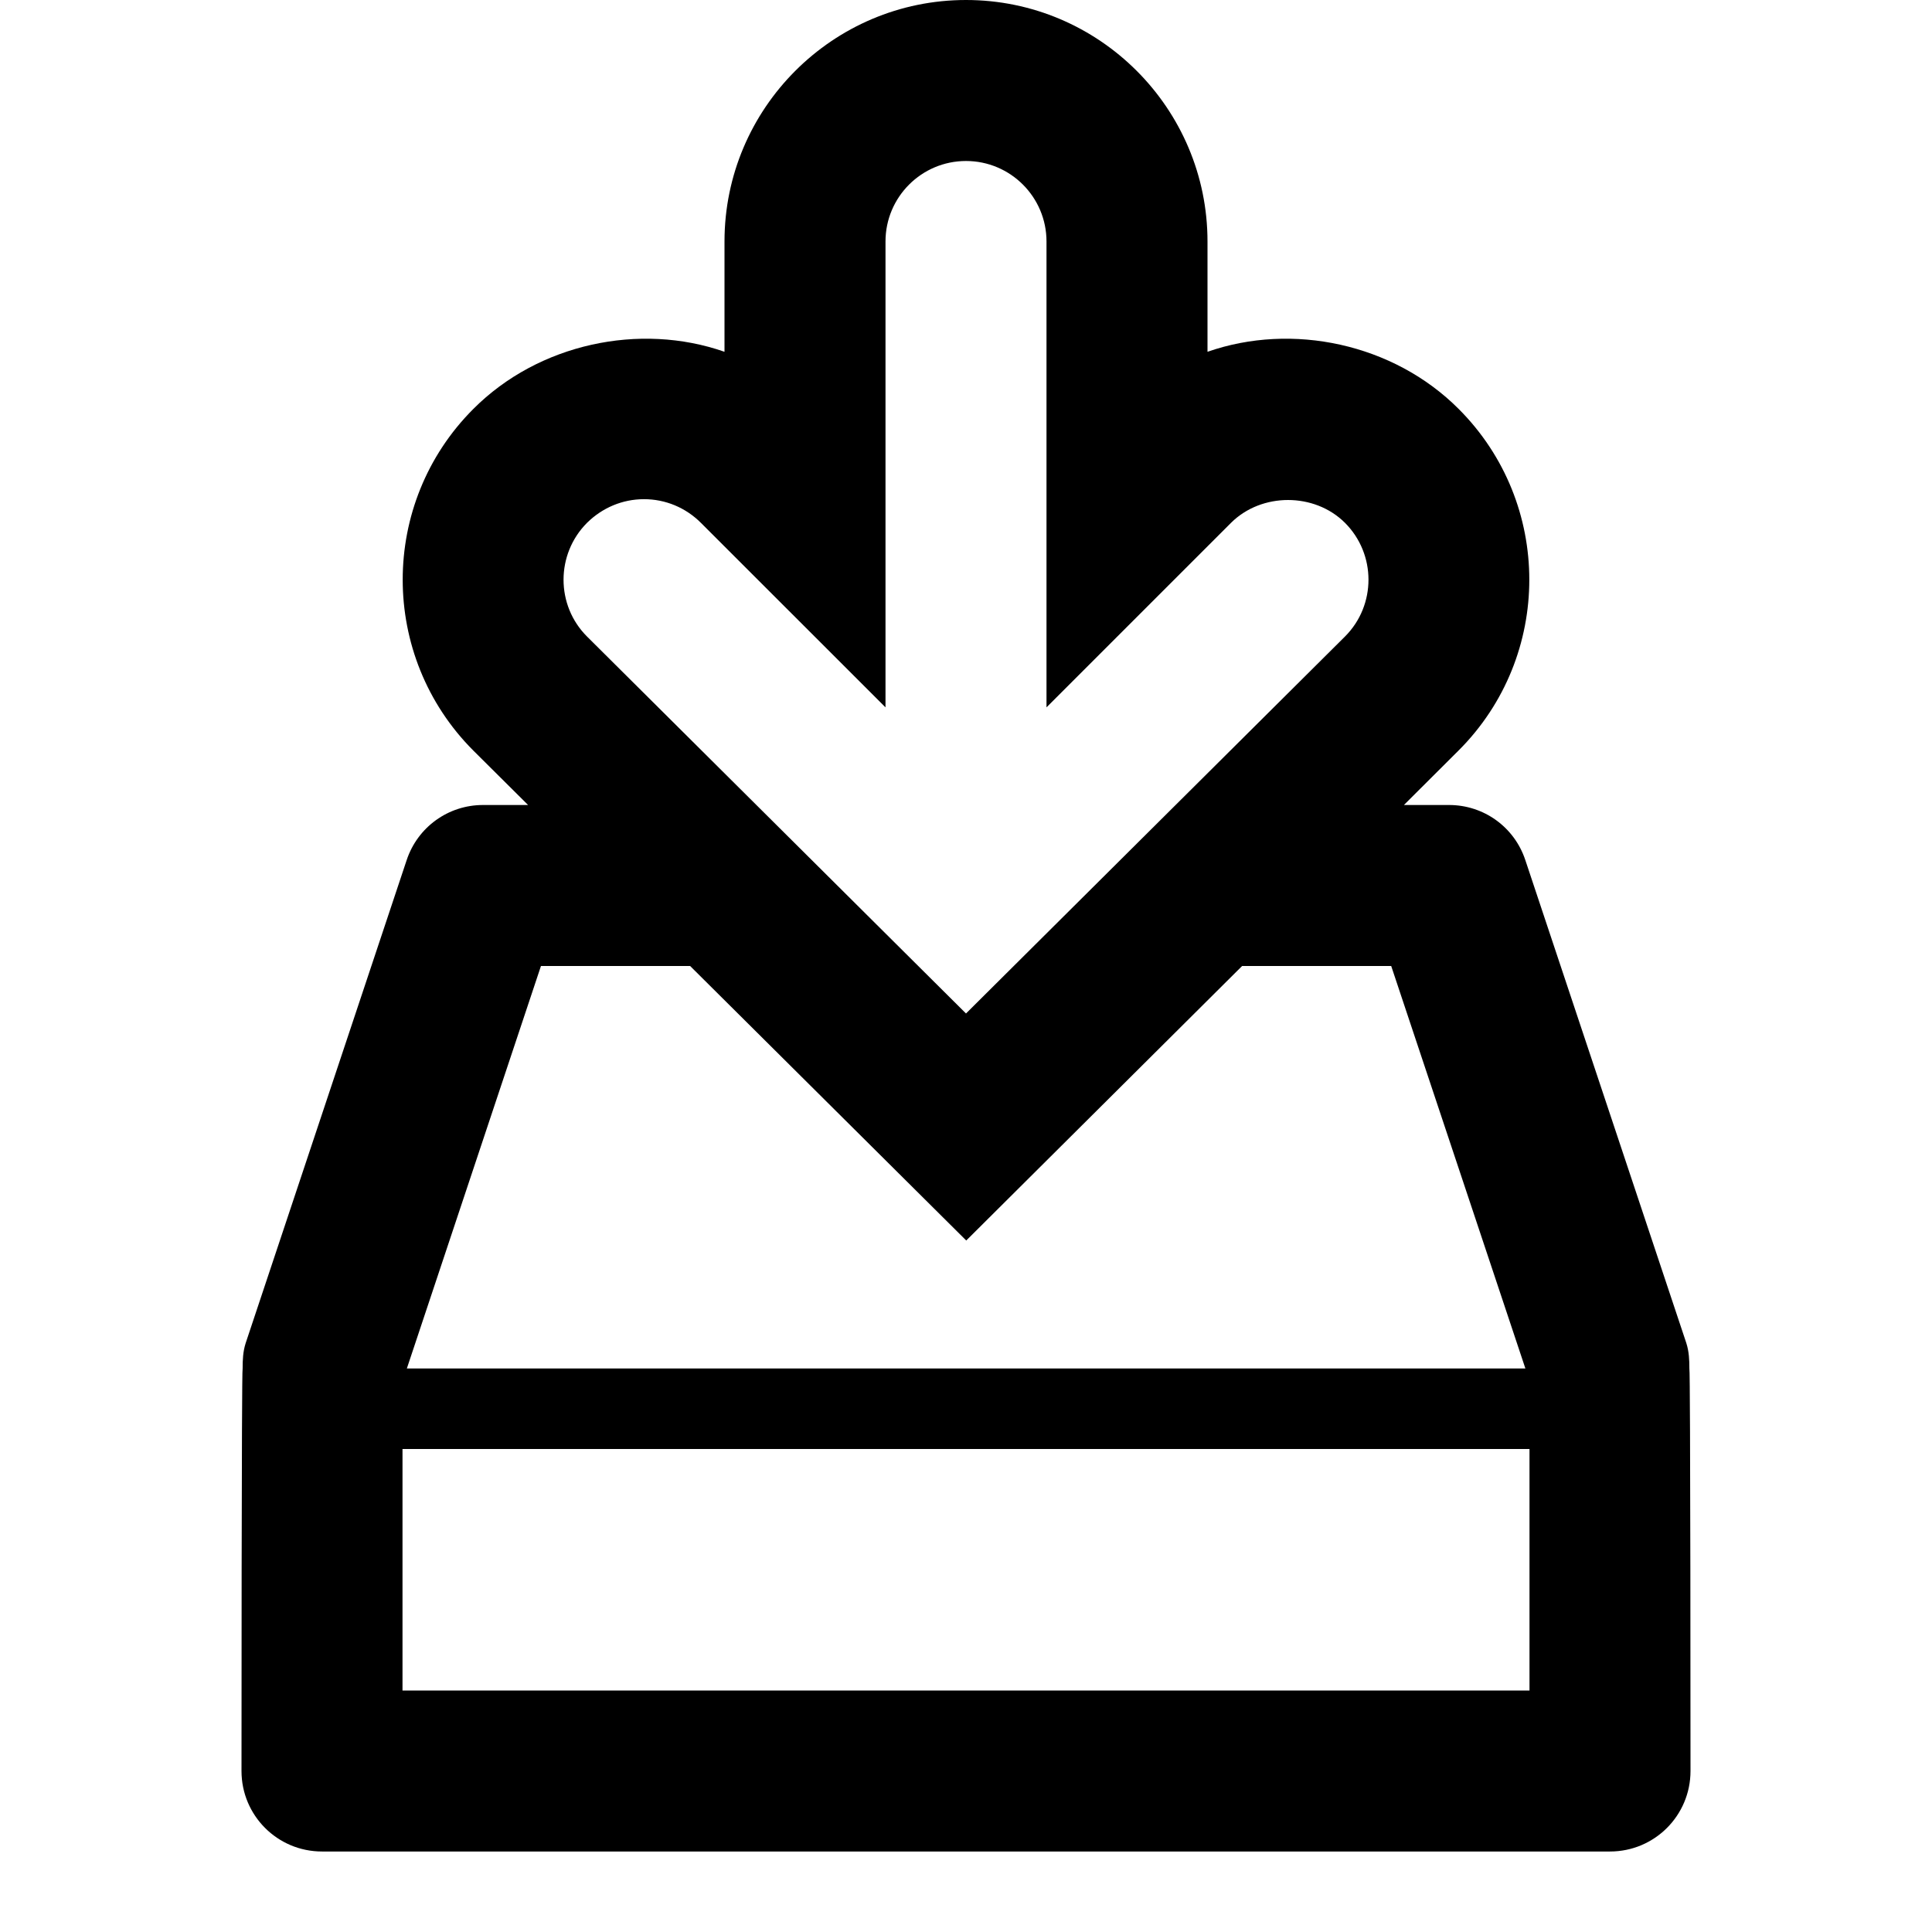
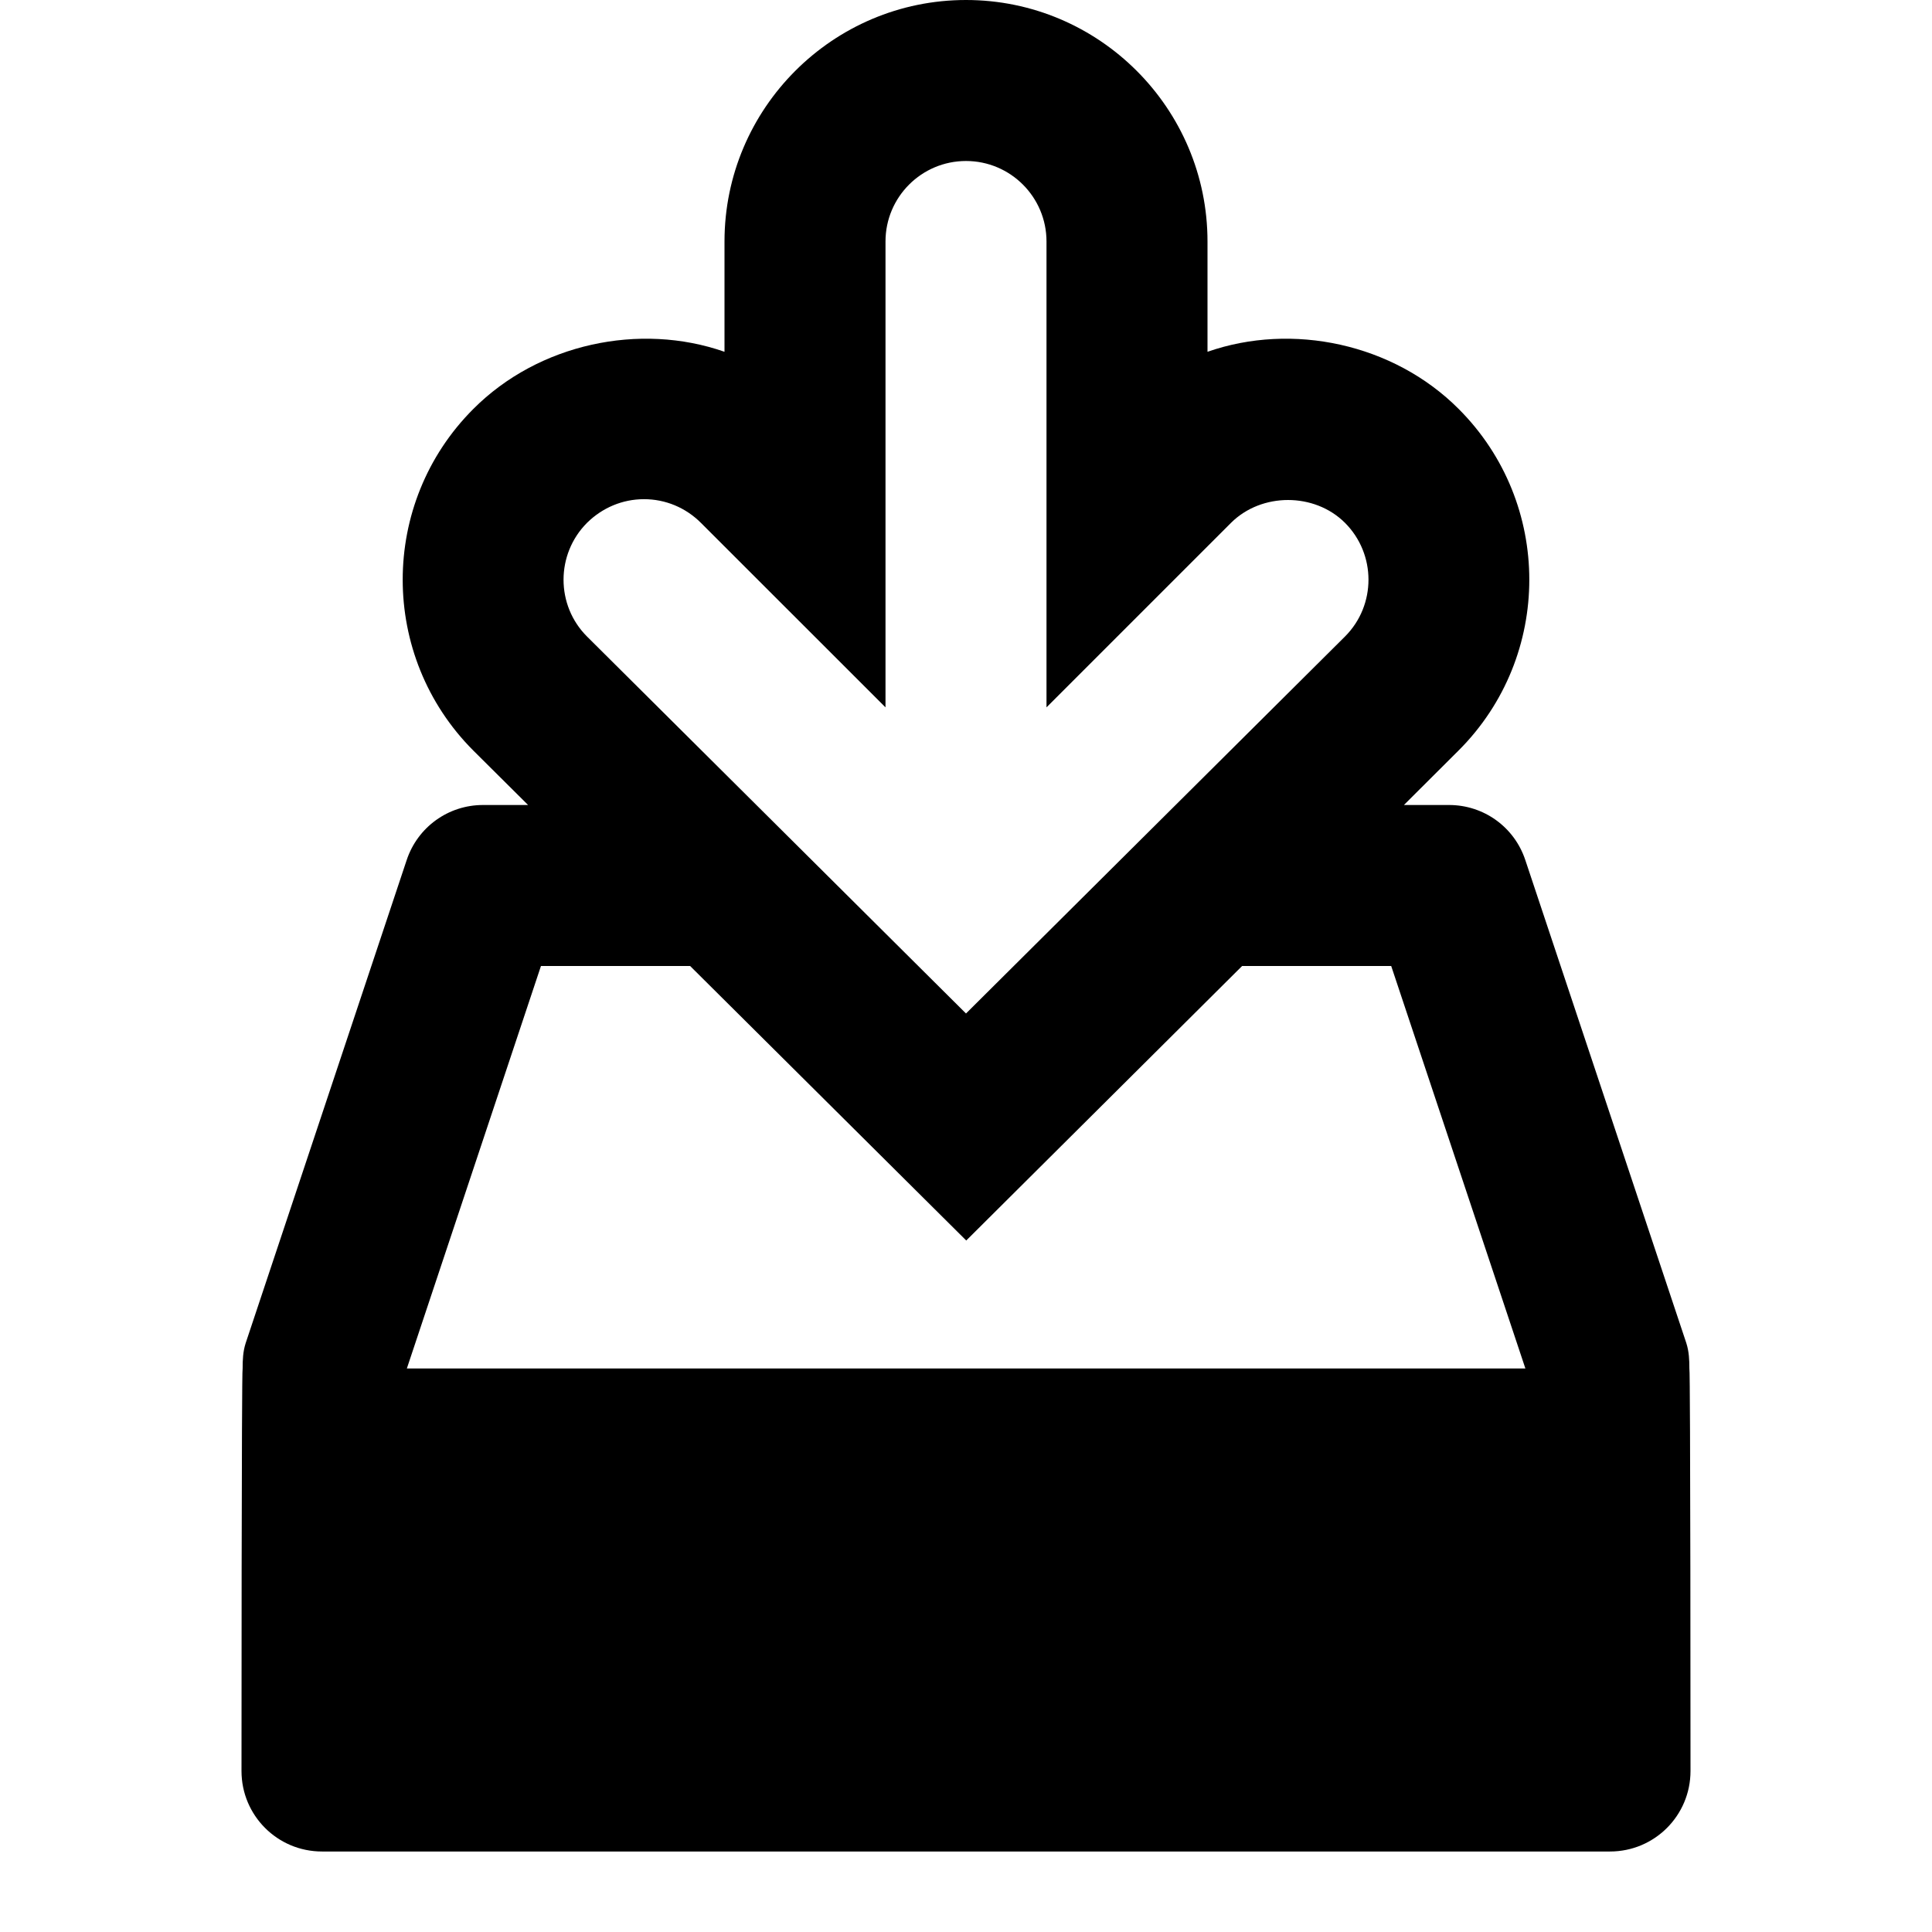
<svg xmlns="http://www.w3.org/2000/svg" version="1.1" id="download-outline" viewBox="0 0 24 24">
-   <path d="M20.986 17c0-.105-.004-.21-.038-.316l-2-6c-.136-.41-.516-.684-.948-.684h-.56l.68-.678c1.17-1.17 1.17-3.072 0-4.242-.81-.812-2.067-1.078-3.12-.71V3c0-1.654-1.346-3-3-3S9 1.346 9 3v1.37c-1.052-.368-2.31-.102-3.12.71-1.17 1.17-1.17 3.072 0 4.244l.68.676H6c-.432 0-.812.275-.948.684l-2 6c-.034.105-.038.21-.038.316C3 17 3 22 3 22c0 .553.447 1 1 1h16c.553 0 1-.447 1-1 0 0 0-5-.014-5zM7.293 6.494c.19-.187.44-.293.707-.293s.518.105.707.294L11 8.787V3c0-.552.448-1 1-1s1 .448 1 1v5.787l2.293-2.293c.38-.377 1.035-.377 1.414 0 .39.39.39 1.023.002 1.412L12 12.59 7.293 7.908c-.39-.388-.39-1.024 0-1.414zM6.72 12h1.853l3.43 3.41L15.43 12h1.852l1.667 5H5.054l1.666-5zM19 21H5v-3h14v3z" />
+   <path d="M20.986 17c0-.105-.004-.21-.038-.316l-2-6c-.136-.41-.516-.684-.948-.684h-.56l.68-.678c1.17-1.17 1.17-3.072 0-4.242-.81-.812-2.067-1.078-3.12-.71V3c0-1.654-1.346-3-3-3S9 1.346 9 3v1.37c-1.052-.368-2.31-.102-3.12.71-1.17 1.17-1.17 3.072 0 4.244l.68.676H6c-.432 0-.812.275-.948.684l-2 6c-.034.105-.038.21-.038.316C3 17 3 22 3 22c0 .553.447 1 1 1h16c.553 0 1-.447 1-1 0 0 0-5-.014-5zM7.293 6.494c.19-.187.44-.293.707-.293s.518.105.707.294L11 8.787V3c0-.552.448-1 1-1s1 .448 1 1v5.787l2.293-2.293c.38-.377 1.035-.377 1.414 0 .39.39.39 1.023.002 1.412L12 12.59 7.293 7.908c-.39-.388-.39-1.024 0-1.414zM6.72 12h1.853l3.43 3.41L15.43 12h1.852l1.667 5H5.054l1.666-5zM19 21H5v-3v3z" />
</svg>